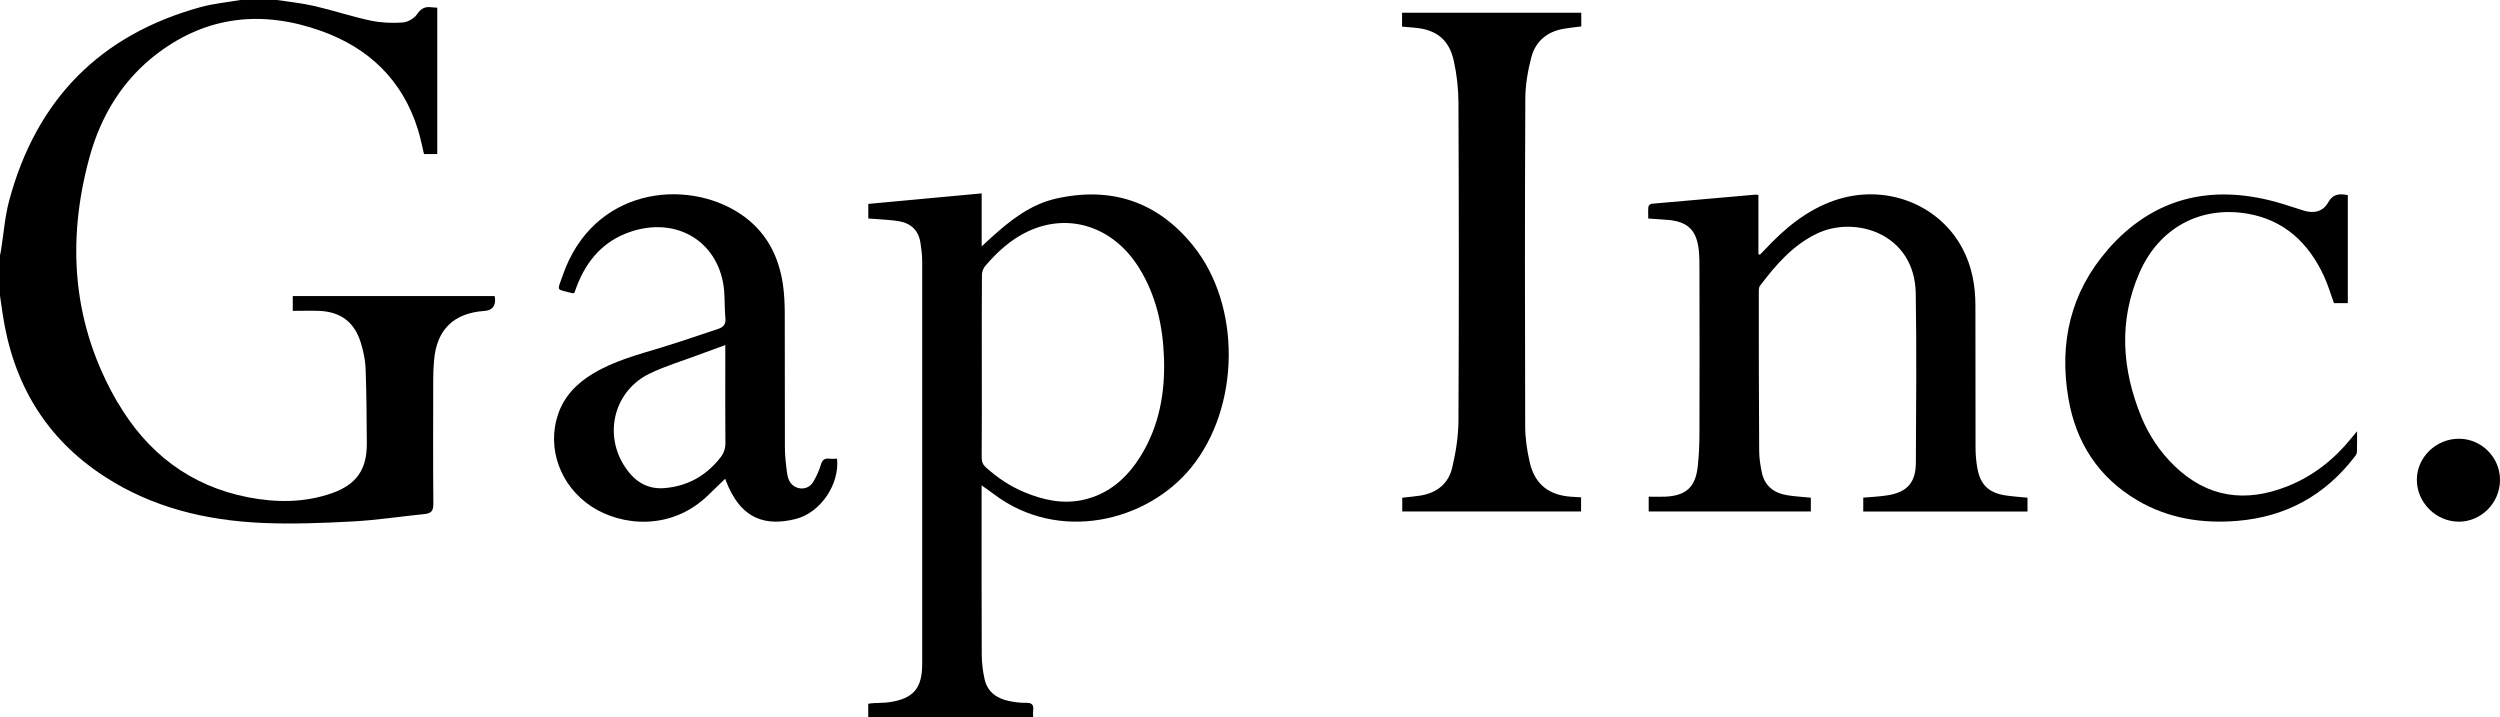
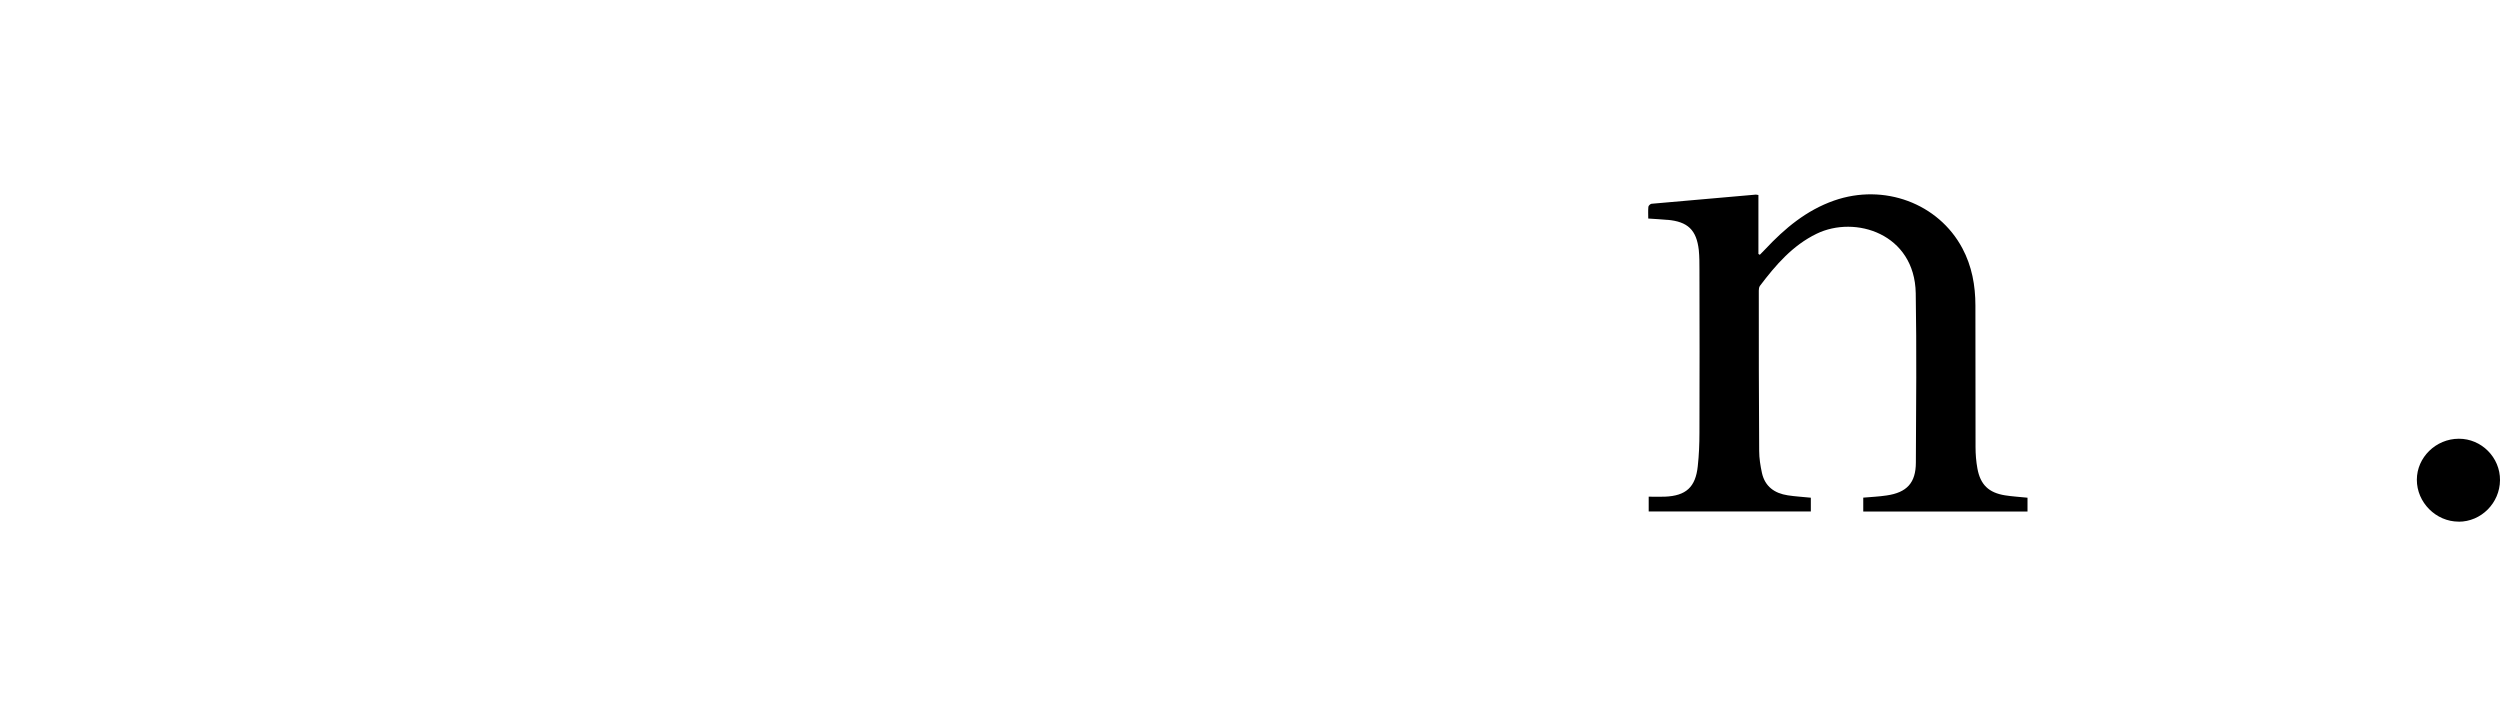
<svg xmlns="http://www.w3.org/2000/svg" id="Layer_2" data-name="Layer 2" viewBox="0 0 389.64 111.8">
  <defs>
    <style>
      .cls-1 {
        stroke-width: 0px;
      }
    </style>
  </defs>
  <g id="Layer_1-2" data-name="Layer 1">
    <g>
      <path class="cls-1" d="m383.19,81.3c-3.53,0-6.52-2.99-6.51-6.53,0-3.48,2.97-6.38,6.53-6.39,3.54-.02,6.46,2.92,6.43,6.46-.03,3.56-2.94,6.48-6.45,6.47Z" />
-       <path class="cls-1" d="m328.5,38.91c7-8.01,15.87-10.22,26.06-7.48,1.52.41,3,.94,4.51,1.4,1.56.48,3,.15,3.78-1.27.76-1.37,1.77-1.4,3.07-1.15v16.83h-2.16c-.52-1.43-.94-2.88-1.57-4.23-2.39-5.15-6.17-8.72-11.92-9.71-7.37-1.25-13.79,2.24-16.83,9.22-3.26,7.49-2.74,15.02.3,22.46,1.19,2.88,2.9,5.44,5.15,7.62,5.16,5,11.12,5.78,17.64,3.18,3.96-1.58,7.21-4.13,9.89-7.43.27-.32.52-.64.94-1.14,0,1.23.02,2.24-.02,3.24-.02.27-.2.55-.37.76-4.62,6-10.69,9.34-18.25,9.97-5.5.46-10.77-.37-15.57-3.18-6.1-3.59-9.61-9.03-10.78-15.92-1.47-8.62.34-16.53,6.14-23.16Z" />
      <path class="cls-1" d="m259.89,34.27c-.94-.09-1.89-.13-3-.21,0-.62-.04-1.23.02-1.83.02-.18.3-.44.48-.47,5.43-.49,10.85-.96,16.28-1.43.09,0,.19.03.39.06v9.19c.07.05.14.09.22.13.27-.28.55-.56.83-.85,3.06-3.27,6.43-6.09,10.74-7.6,7.78-2.72,16.26.42,20,7.44,1.48,2.78,2.03,5.79,2.03,8.93,0,7.35,0,14.7.02,22.06,0,1.11.09,2.23.29,3.32.46,2.53,1.76,3.78,4.3,4.19,1.13.18,2.28.24,3.51.37v2.15h-25.6v-2.16c1.25-.11,2.46-.16,3.64-.34,3.16-.46,4.55-1.96,4.56-5.13.04-8.8.13-17.6-.02-26.39-.16-9.29-9.44-12.19-15.45-9.27-3.75,1.82-6.38,4.88-8.83,8.12-.14.19-.18.49-.18.74,0,8.33,0,16.68.06,25.01,0,1.14.19,2.29.43,3.41.47,2.12,1.97,3.18,4.03,3.49,1.16.18,2.34.24,3.59.37v2.14h-25.27v-2.3c.83,0,1.68.03,2.52,0,3.29-.13,4.79-1.48,5.13-4.76.19-1.73.26-3.47.26-5.21.03-8.47.02-16.93,0-25.41,0-1.01,0-2.03-.1-3.05-.36-3.15-1.72-4.44-4.89-4.72Z" />
-       <path class="cls-1" d="m218.52,1.98h27.93v2.14c-.91.12-1.82.2-2.71.36-2.61.44-4.43,1.95-5.08,4.48-.54,2.07-.92,4.25-.93,6.39-.08,17-.07,34.01-.02,51.01,0,1.91.28,3.87.72,5.74.79,3.38,2.97,5.08,6.45,5.32.49.03.97.06,1.54.09v2.21h-27.87v-2.15c.95-.11,1.89-.18,2.83-.33,2.55-.41,4.37-1.86,4.95-4.33.57-2.4.97-4.91.98-7.38.08-16.47.07-32.96,0-49.43,0-2.21-.25-4.47-.73-6.63-.75-3.36-2.76-4.88-6.2-5.16-.59-.05-1.18-.1-1.86-.16V1.98Z" />
-       <path class="cls-1" d="m159.57,76.68c2.93,1.22,5.95,1.92,9.13,1.25,4.09-.87,6.95-3.42,9.09-6.87,2.87-4.65,3.8-9.8,3.63-15.18-.17-5.06-1.22-9.89-3.96-14.24-3.99-6.32-10.86-8.55-17.22-5.59-2.67,1.24-4.79,3.2-6.69,5.41-.3.35-.51.91-.51,1.39-.04,4.72-.02,9.45-.02,14.17s.02,9.53-.02,14.28c0,.65.18,1.11.65,1.54,1.78,1.59,3.72,2.92,5.93,3.84Zm-23.18,32.9c.72-.05,1.45-.03,2.16-.13,3.8-.55,5.18-2.14,5.18-5.99,0-6.17,0-12.34,0-18.51,0-14.74,0-29.49,0-44.22,0-.98-.13-1.96-.28-2.93-.3-1.93-1.51-3.02-3.39-3.33-1.1-.18-2.22-.23-3.33-.32-.45-.04-.9-.05-1.4-.09v-2.28c5.85-.54,11.7-1.08,17.67-1.64v8.26c.62-.57,1.06-.98,1.5-1.38,2.97-2.69,6.11-5.17,10.11-6.07,8.55-1.92,15.76.45,21.29,7.27,7.64,9.4,7.39,25.25-.24,34.64-6.87,8.46-20.65,11.83-30.78,4.14-.56-.43-1.15-.83-1.89-1.35v1.12c0,8.4-.02,16.81.02,25.21,0,1.3.16,2.63.45,3.89.44,1.98,1.91,3,3.81,3.39.87.18,1.76.3,2.64.28.95-.03,1.23.34,1.11,1.21-.04.31,0,.64,0,1.04h-25.7v-2.11c.34-.04.69-.09,1.04-.11Z" />
-       <path class="cls-1" d="m97.19,72.42c1.41,2.34,3.42,3.87,6.29,3.66,3.62-.27,6.57-1.91,8.81-4.78.55-.69.79-1.45.77-2.36-.04-3.91-.02-7.81-.02-11.72v-3.44c-1.56.57-2.94,1.06-4.32,1.58-2.49.93-5.05,1.7-7.44,2.85-5.39,2.58-7.21,9.08-4.1,14.21Zm-7.89-26.7c-2.69-.73-2.5-.19-1.61-2.76,4.71-13.69,19.19-15.23,27.63-9.67,3.98,2.63,6.04,6.46,6.71,11.09.21,1.46.27,2.94.28,4.41.02,6.96,0,13.92.02,20.88,0,1.37.16,2.75.35,4.11.12.89.47,1.73,1.37,2.15.96.44,2.11.16,2.68-.8.5-.83.92-1.75,1.2-2.67.23-.79.59-1.08,1.38-.97.37.05.77,0,1.15,0,.41,3.98-2.56,8.41-6.43,9.39-4.48,1.13-8.62.31-11.01-6.26-.9.86-1.76,1.69-2.62,2.53-5.74,5.61-13.54,4.87-18.23,1.78-4.85-3.2-6.99-9.08-5.19-14.37.97-2.85,2.95-4.83,5.47-6.35,3.31-1.98,6.99-2.95,10.63-4.05,2.98-.91,5.93-1.93,8.88-2.91.8-.27,1.19-.73,1.1-1.68-.19-1.89-.02-3.84-.4-5.68-1.36-6.71-7.63-10.05-14.39-7.77-4.19,1.41-6.8,4.42-8.36,8.45-.14.37-.27.73-.39,1.07-.12.03-.19.07-.23.05Z" />
-       <path class="cls-1" d="m18.35,62.73c4.55,7.81,11.26,13.01,20.3,14.77,4.41.86,8.83.87,13.13-.65,3.8-1.35,5.42-3.71,5.39-7.75-.02-3.91-.05-7.81-.19-11.71-.05-1.33-.35-2.67-.74-3.95-.99-3.24-3.15-4.86-6.53-4.99-1.34-.05-2.68,0-4.08,0v-2.31h31.45c.03.16.07.29.08.41q.12,1.79-1.67,1.91c-4.8.34-7.43,2.92-7.84,7.7-.09,1.01-.13,2.03-.13,3.05,0,6.43-.04,12.87.02,19.3.02,1.11-.34,1.51-1.38,1.61-3.72.37-7.43.95-11.16,1.15-4.71.25-9.45.44-14.17.23-8.74-.39-17.1-2.39-24.55-7.24C7.06,68.28,2.01,59.66.41,48.9c-.14-.94-.27-1.87-.41-2.81v-6.3c.06-.29.13-.57.17-.86.41-2.56.59-5.17,1.26-7.66C5.64,15.59,15.54,5.42,31.29,1.1c2.01-.55,4.12-.74,6.18-1.1h5.71c1.94.3,3.91.49,5.82.94,2.94.68,5.82,1.64,8.76,2.27,1.61.34,3.33.41,4.97.3.8-.05,1.82-.63,2.27-1.29.53-.8,1.09-1.12,1.86-1.12.15,0,.3.02.48.04.25.03.51.04.81.06v22.81h-2.07c-.31-1.28-.55-2.57-.94-3.81-2.4-7.72-7.66-12.75-15.15-15.4-9.01-3.2-17.61-2.38-25.39,3.48-5.47,4.12-8.88,9.75-10.66,16.26-3.63,13.29-2.62,26.17,4.4,38.21Z" />
    </g>
  </g>
</svg>